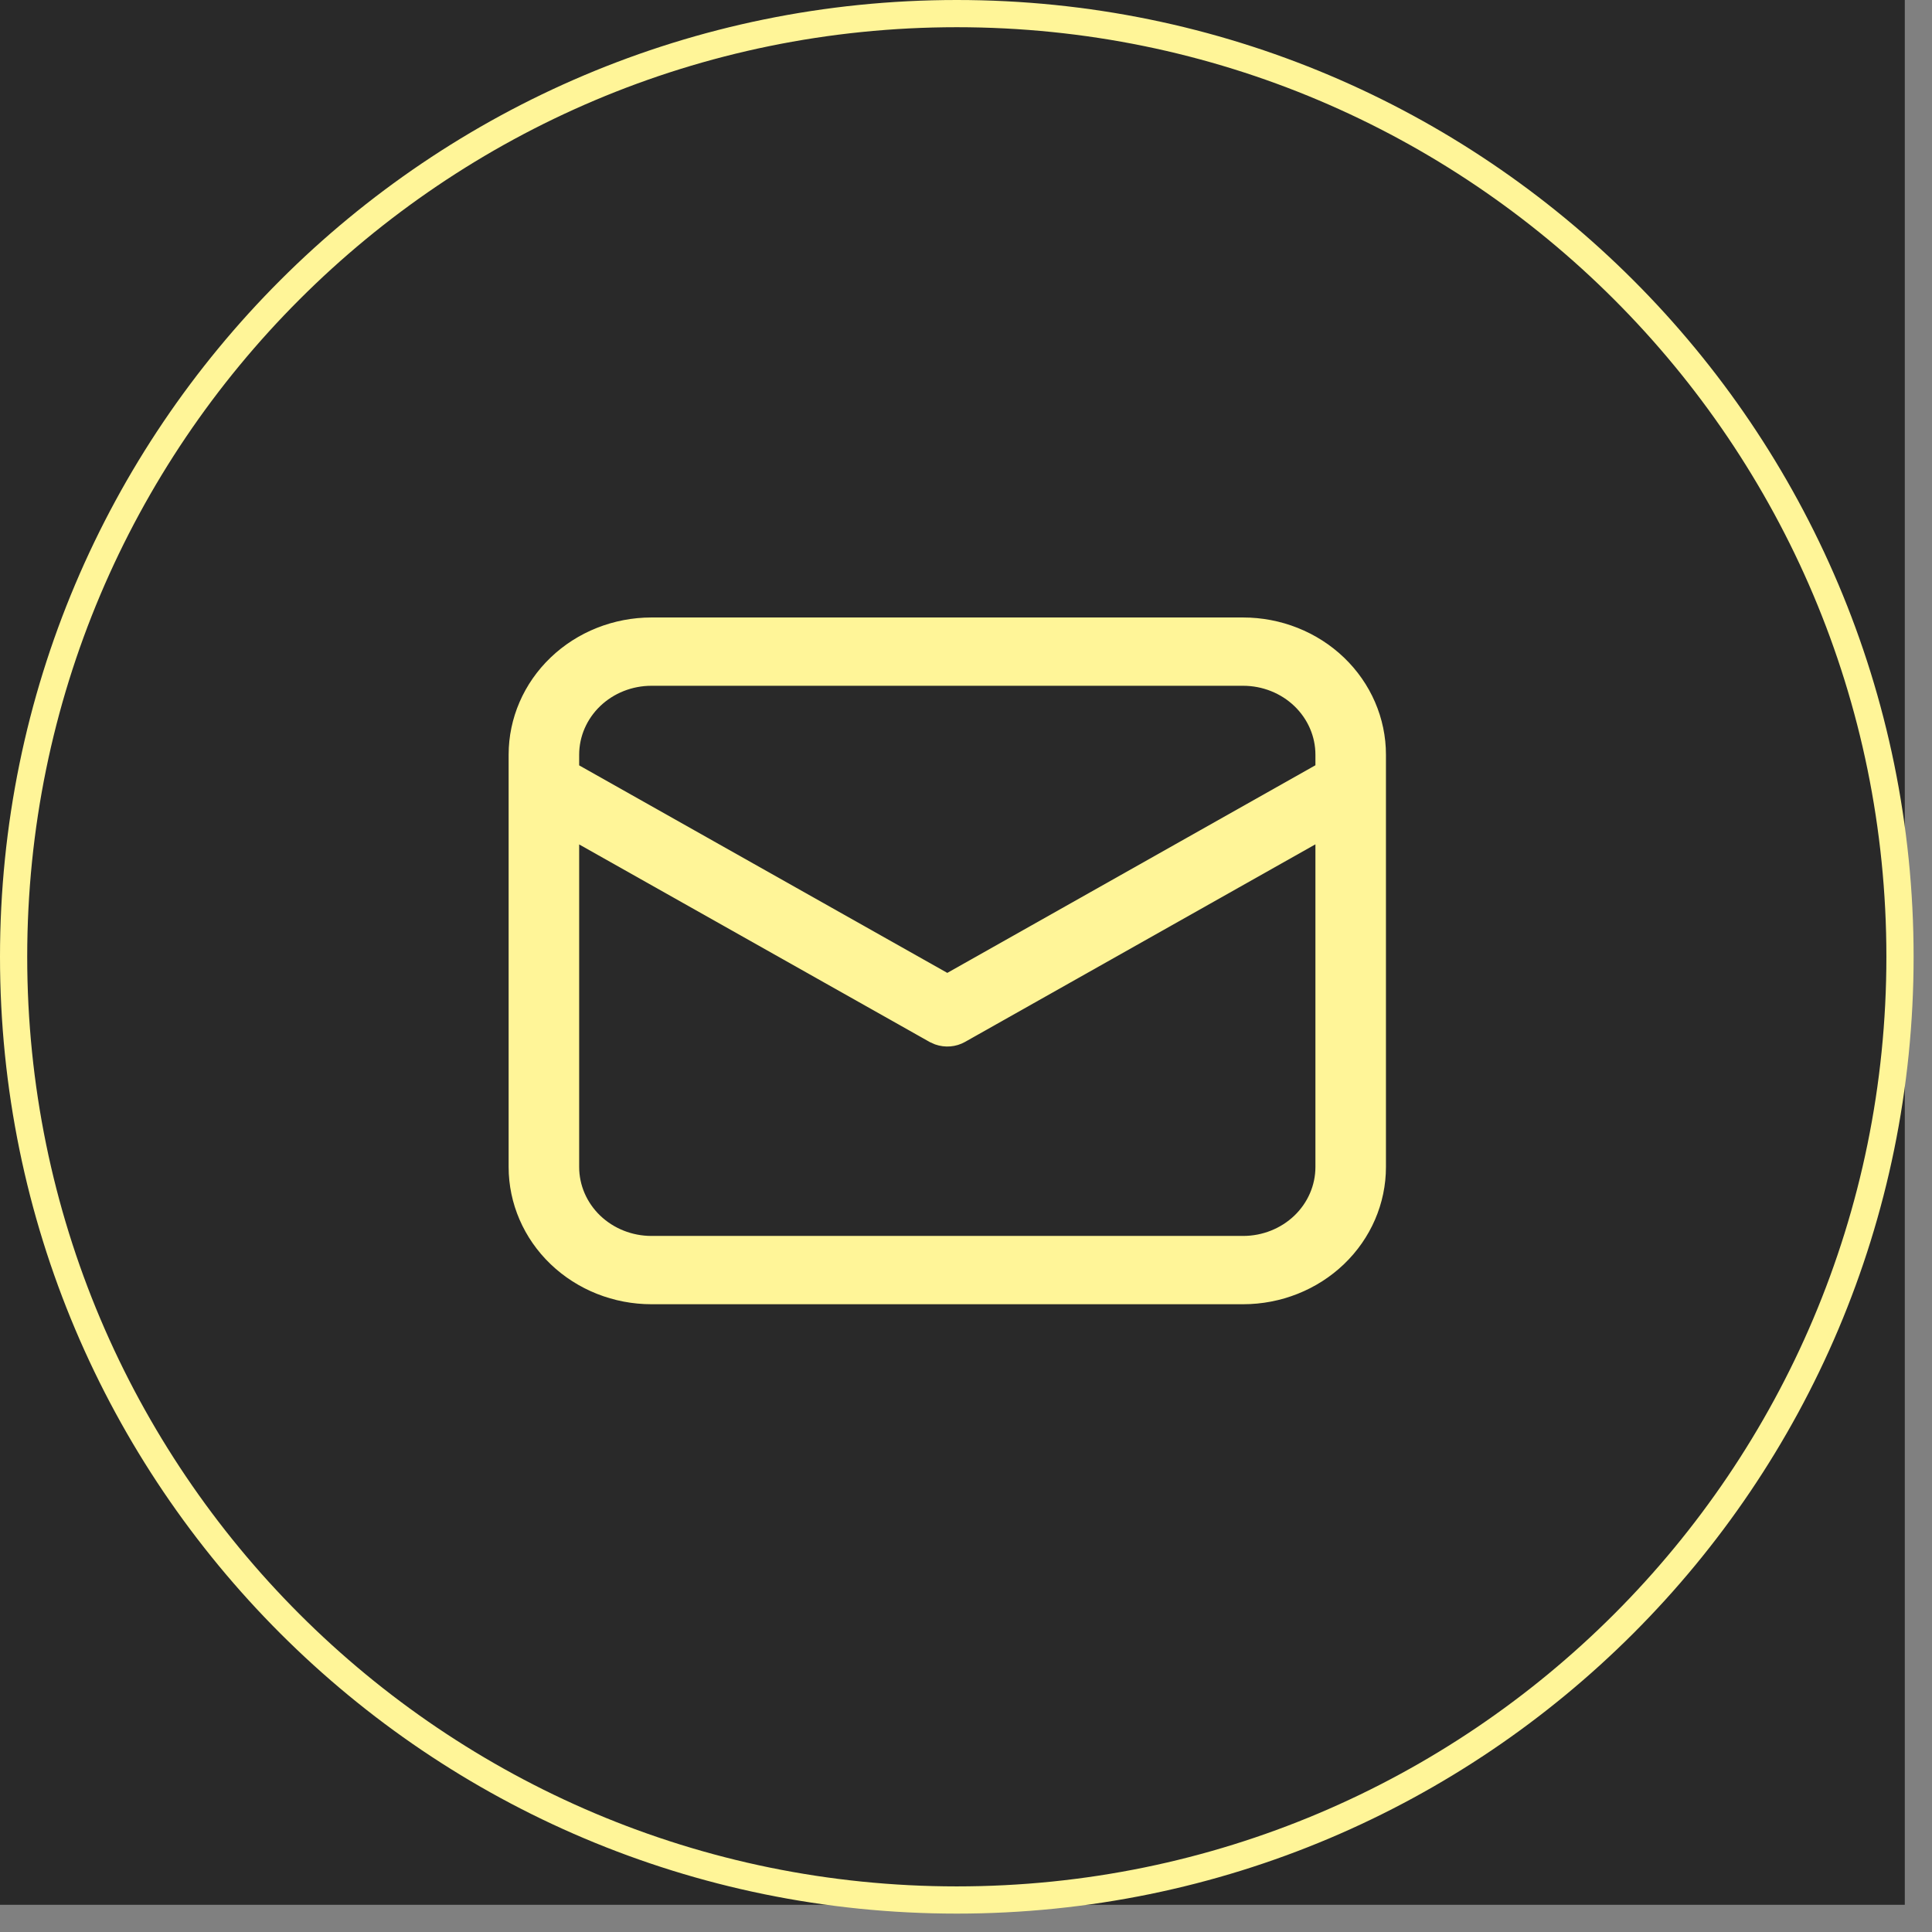
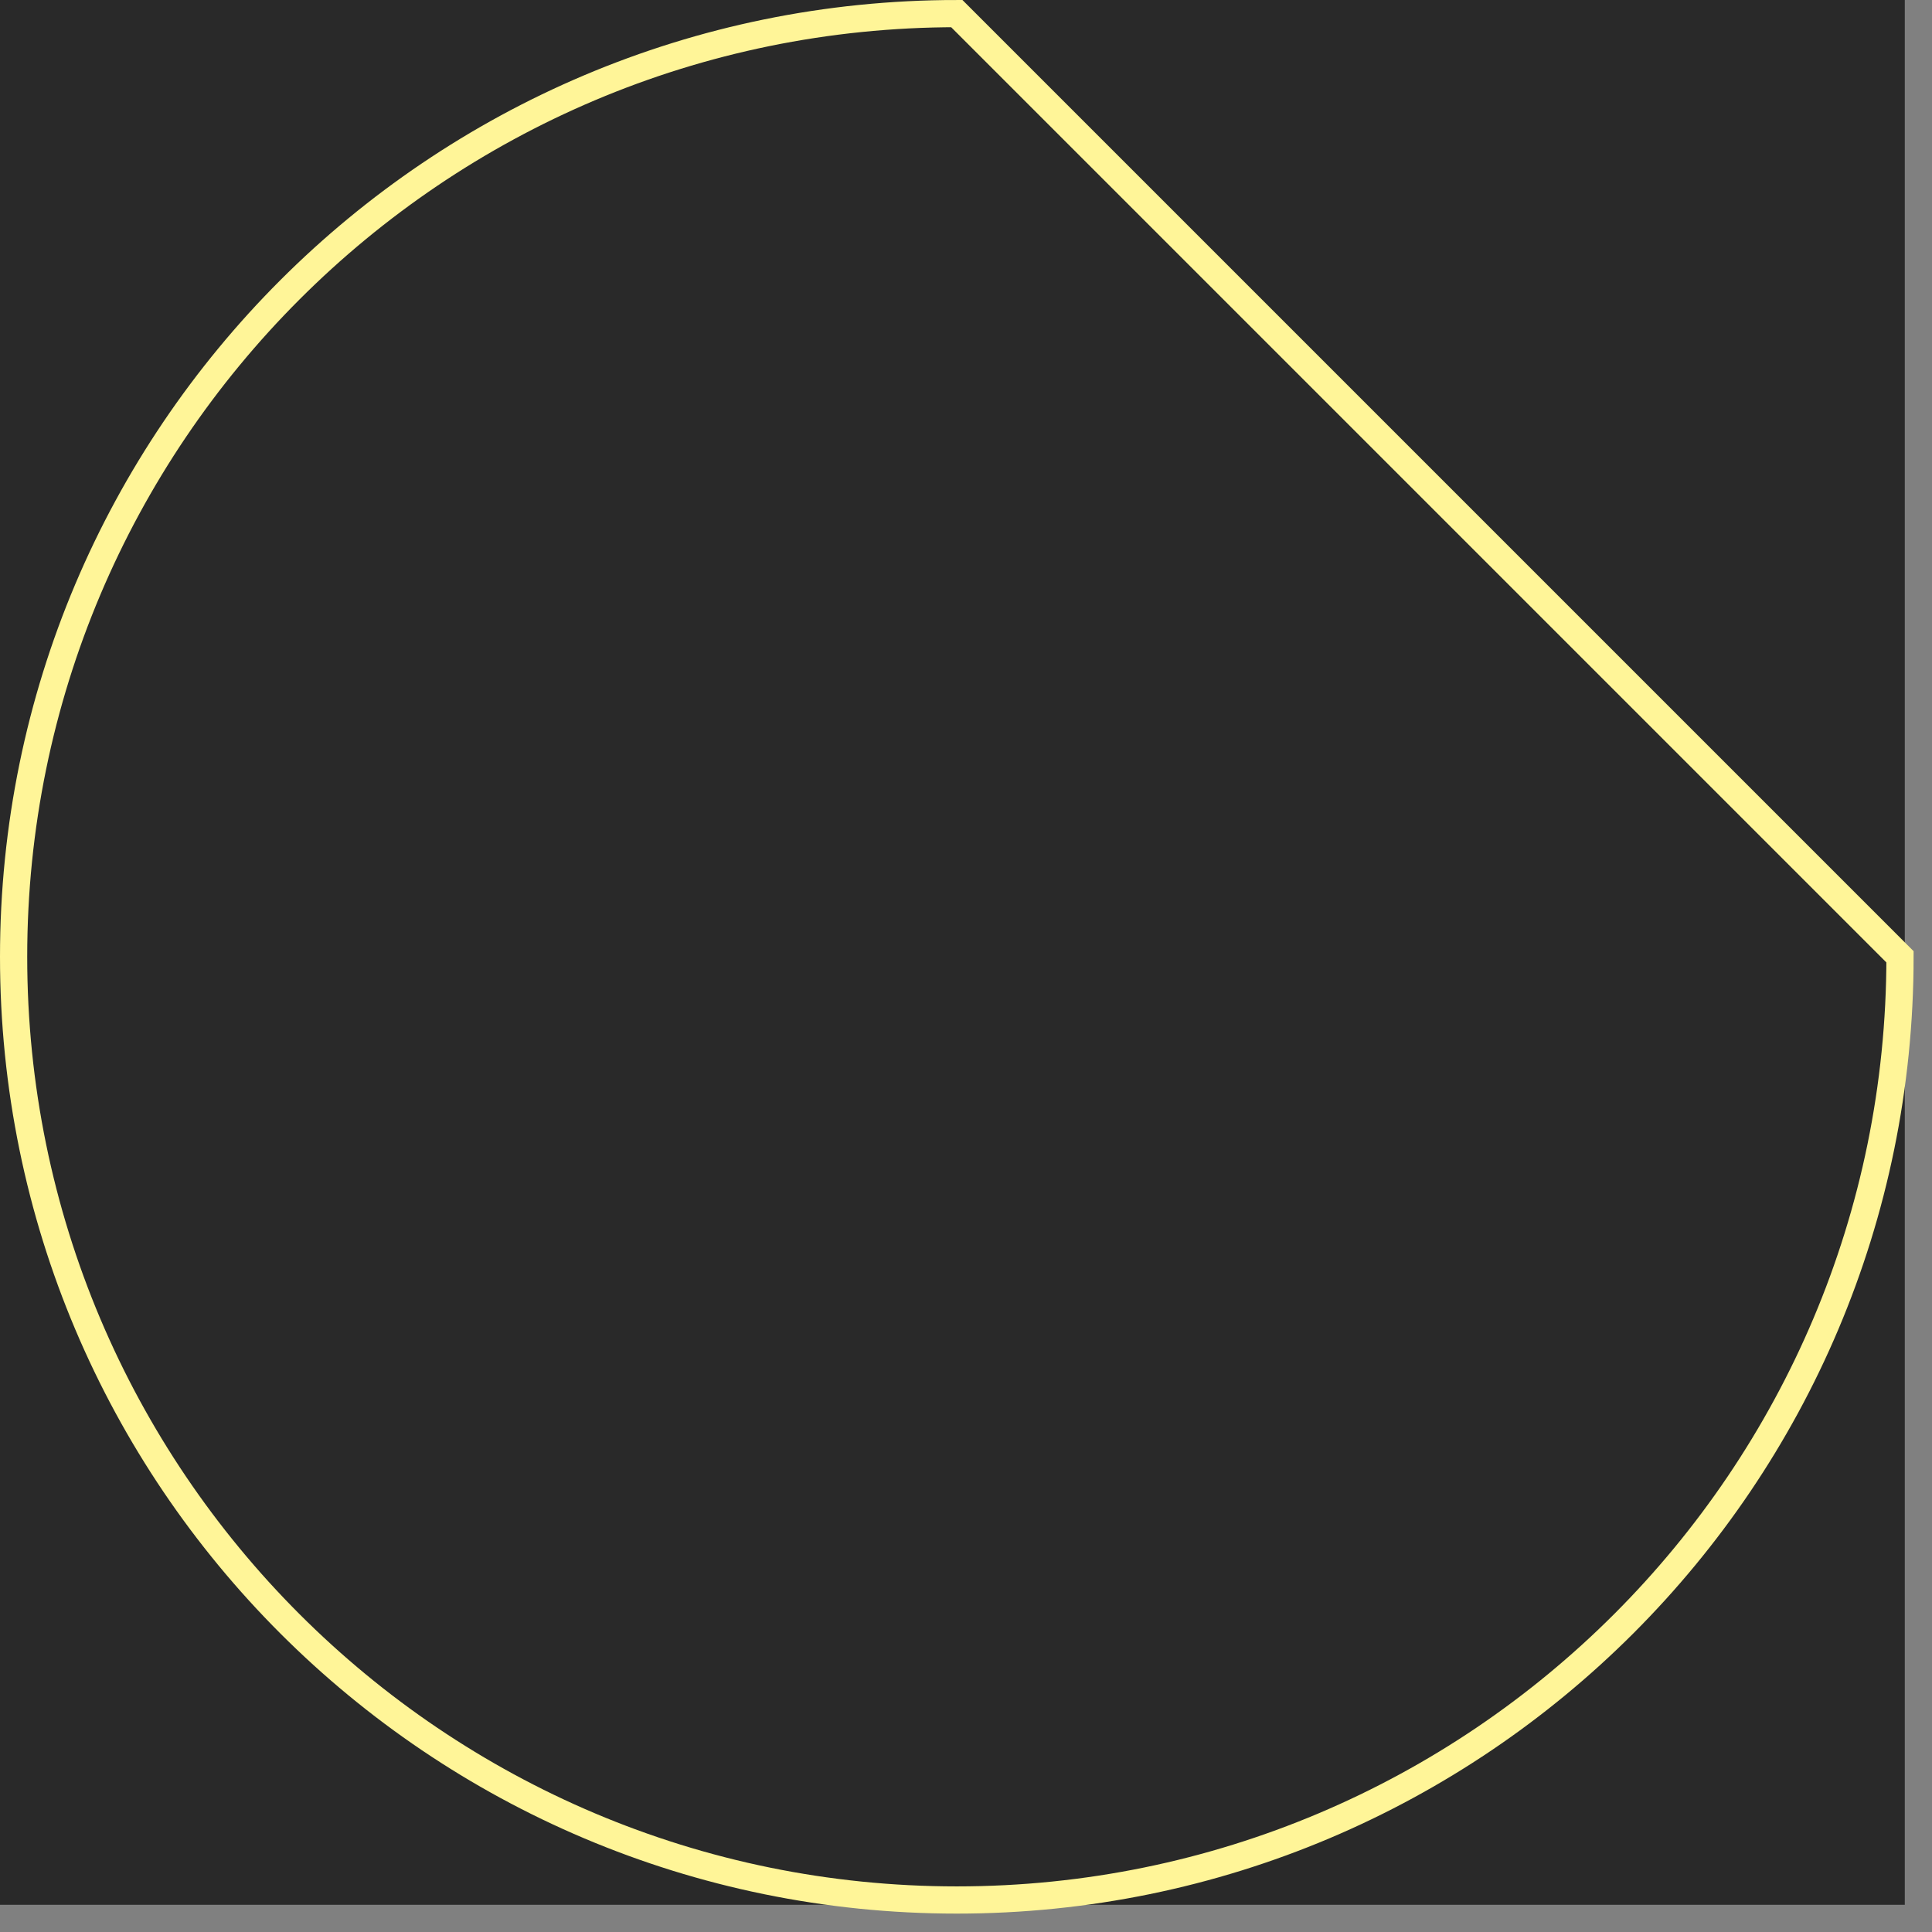
<svg xmlns="http://www.w3.org/2000/svg" width="71" height="71" viewBox="0 0 71 71" fill="none">
  <rect x="0" y="0" width="71" height="71" fill="#808080" stroke="none" />
  <rect width="70" height="70" fill="#292929" />
-   <path d="M69.824 35.162C69.824 54.305 54.305 69.824 35.162 69.824C16.019 69.824 0.5 54.305 0.5 35.162C0.5 16.019 16.019 0.5 35.162 0.5C54.305 0.5 69.824 16.019 69.824 35.162Z" stroke="#FFF598" />
-   <path d="M35.39 38.155L35.39 38.155L48.495 30.765V42.887C48.495 43.597 48.2 44.28 47.674 44.785C47.147 45.289 46.431 45.574 45.684 45.574H23.941C23.194 45.574 22.478 45.289 21.951 44.785C21.425 44.28 21.13 43.597 21.13 42.887V30.769L34.235 38.155L34.241 38.159L34.248 38.162L34.41 38.234L34.41 38.234L34.421 38.238C34.579 38.294 34.748 38.315 34.915 38.301C35.082 38.287 35.245 38.237 35.39 38.155ZM49.284 24.276C48.328 23.36 47.033 22.846 45.684 22.846H23.941C22.592 22.846 21.297 23.36 20.341 24.276C19.385 25.192 18.846 26.436 18.846 27.735V42.887C18.846 44.185 19.385 45.43 20.341 46.346C21.297 47.262 22.592 47.776 23.941 47.776H45.684C47.033 47.776 48.328 47.262 49.284 46.346C50.24 45.43 50.779 44.185 50.779 42.887V27.735C50.779 26.436 50.24 25.192 49.284 24.276ZM23.941 25.048H45.684C46.431 25.048 47.147 25.332 47.674 25.837C48.2 26.342 48.495 27.024 48.495 27.735V28.213L34.813 35.93L21.13 28.217V27.735C21.13 27.024 21.425 26.342 21.951 25.837C22.478 25.332 23.194 25.048 23.941 25.048Z" fill="#FFF598" stroke="#FFF598" stroke-width="0.308" />
+   <path d="M69.824 35.162C69.824 54.305 54.305 69.824 35.162 69.824C16.019 69.824 0.5 54.305 0.5 35.162C0.5 16.019 16.019 0.5 35.162 0.5Z" stroke="#FFF598" />
</svg>